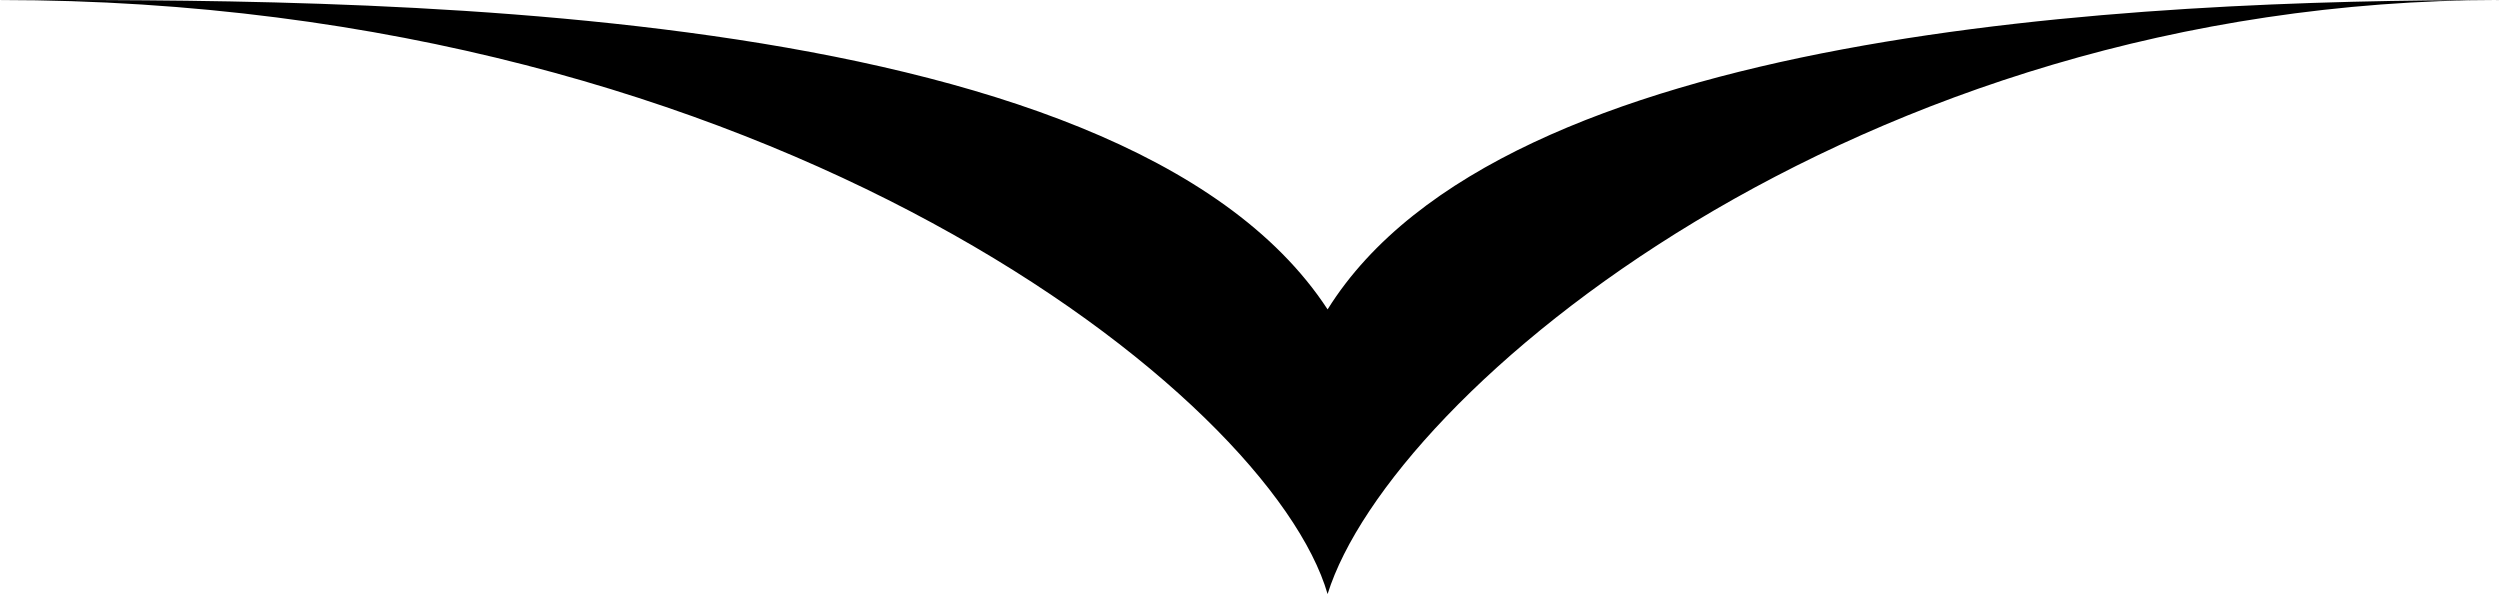
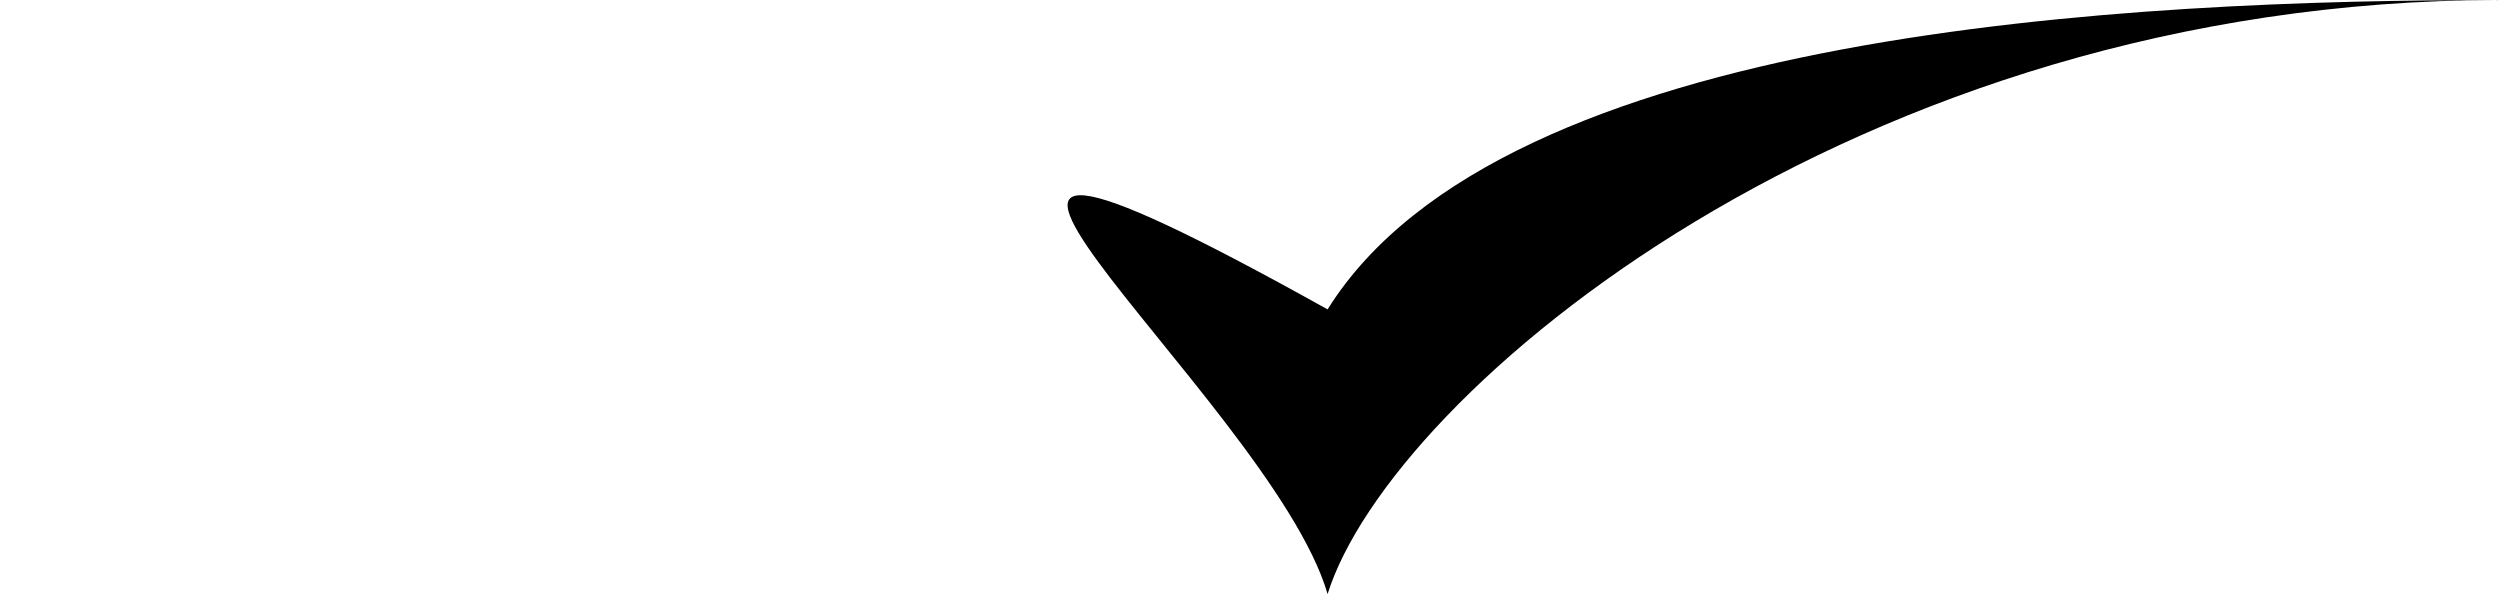
<svg xmlns="http://www.w3.org/2000/svg" width="101" height="24" viewBox="0 0 101 24" fill="none">
-   <path d="M53.635 12.5C45.276 -0.299 13.618 0.001 0 0.001C31.208 0.001 51.313 16 53.635 24C56.174 15.874 74.899 0.001 101 0.001C86.247 0.001 60.714 1.147 53.635 12.5Z" fill="black" />
+   <path d="M53.635 12.5C31.208 0.001 51.313 16 53.635 24C56.174 15.874 74.899 0.001 101 0.001C86.247 0.001 60.714 1.147 53.635 12.5Z" fill="black" />
</svg>